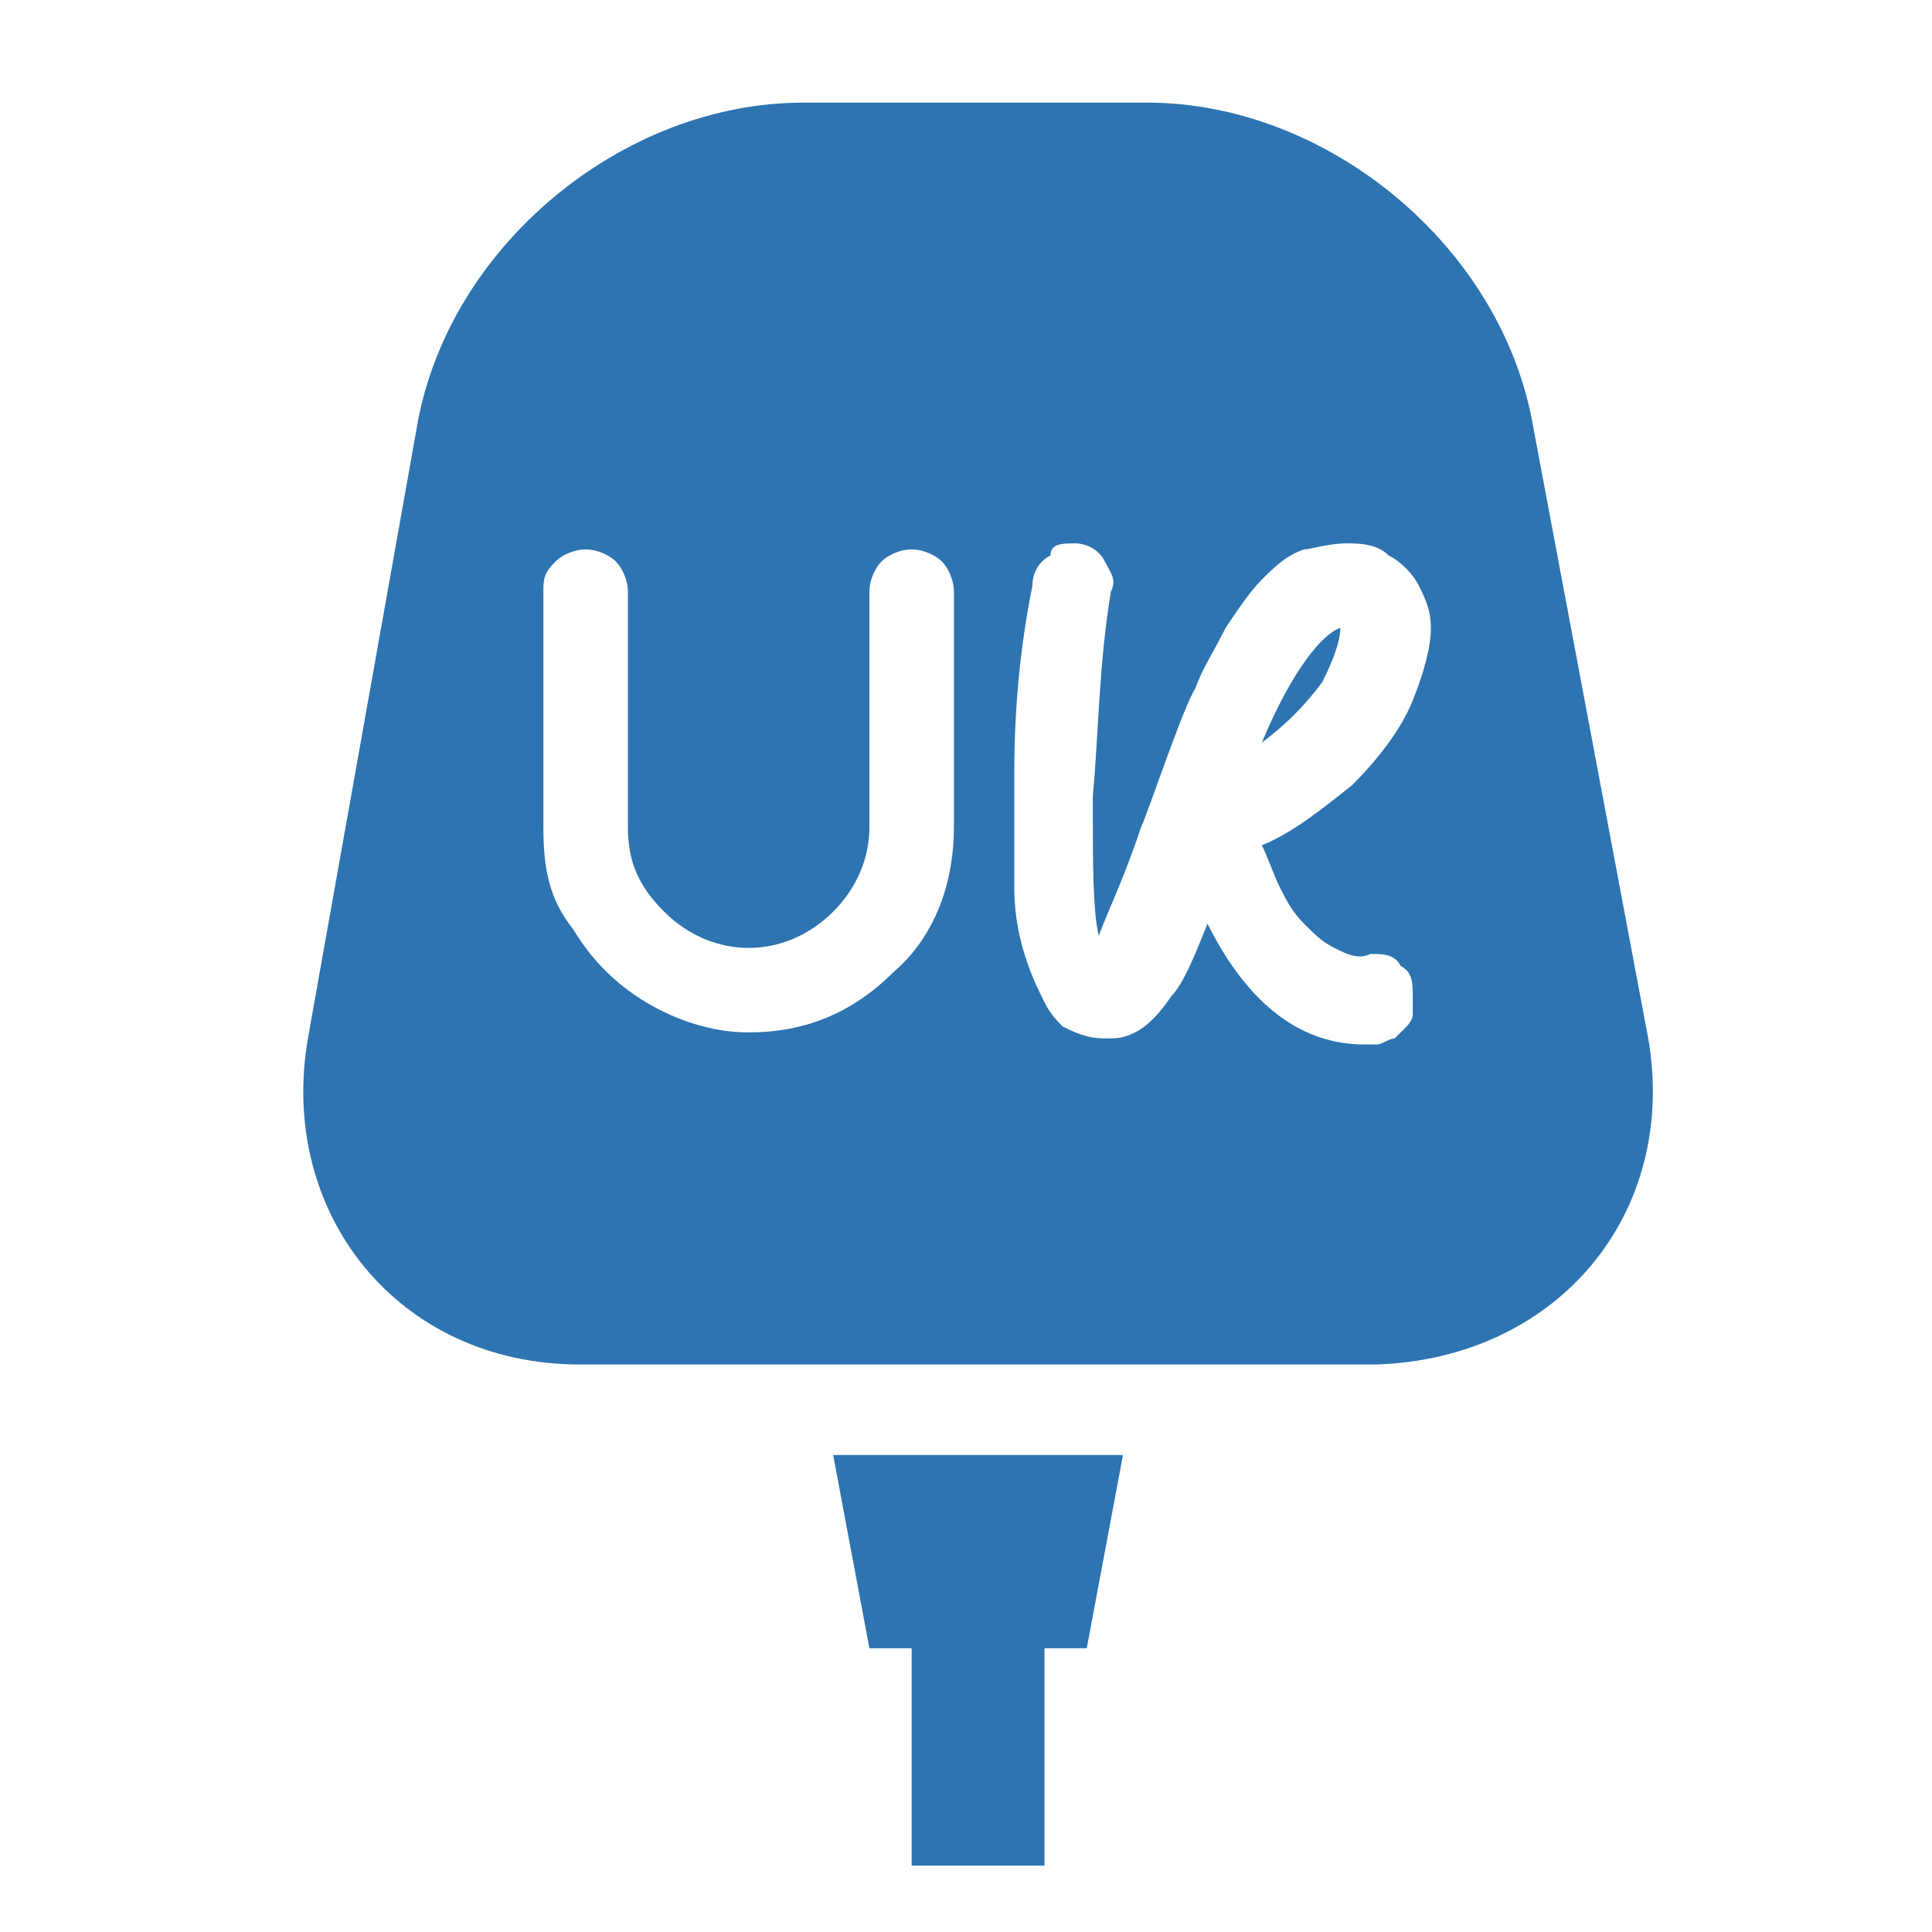
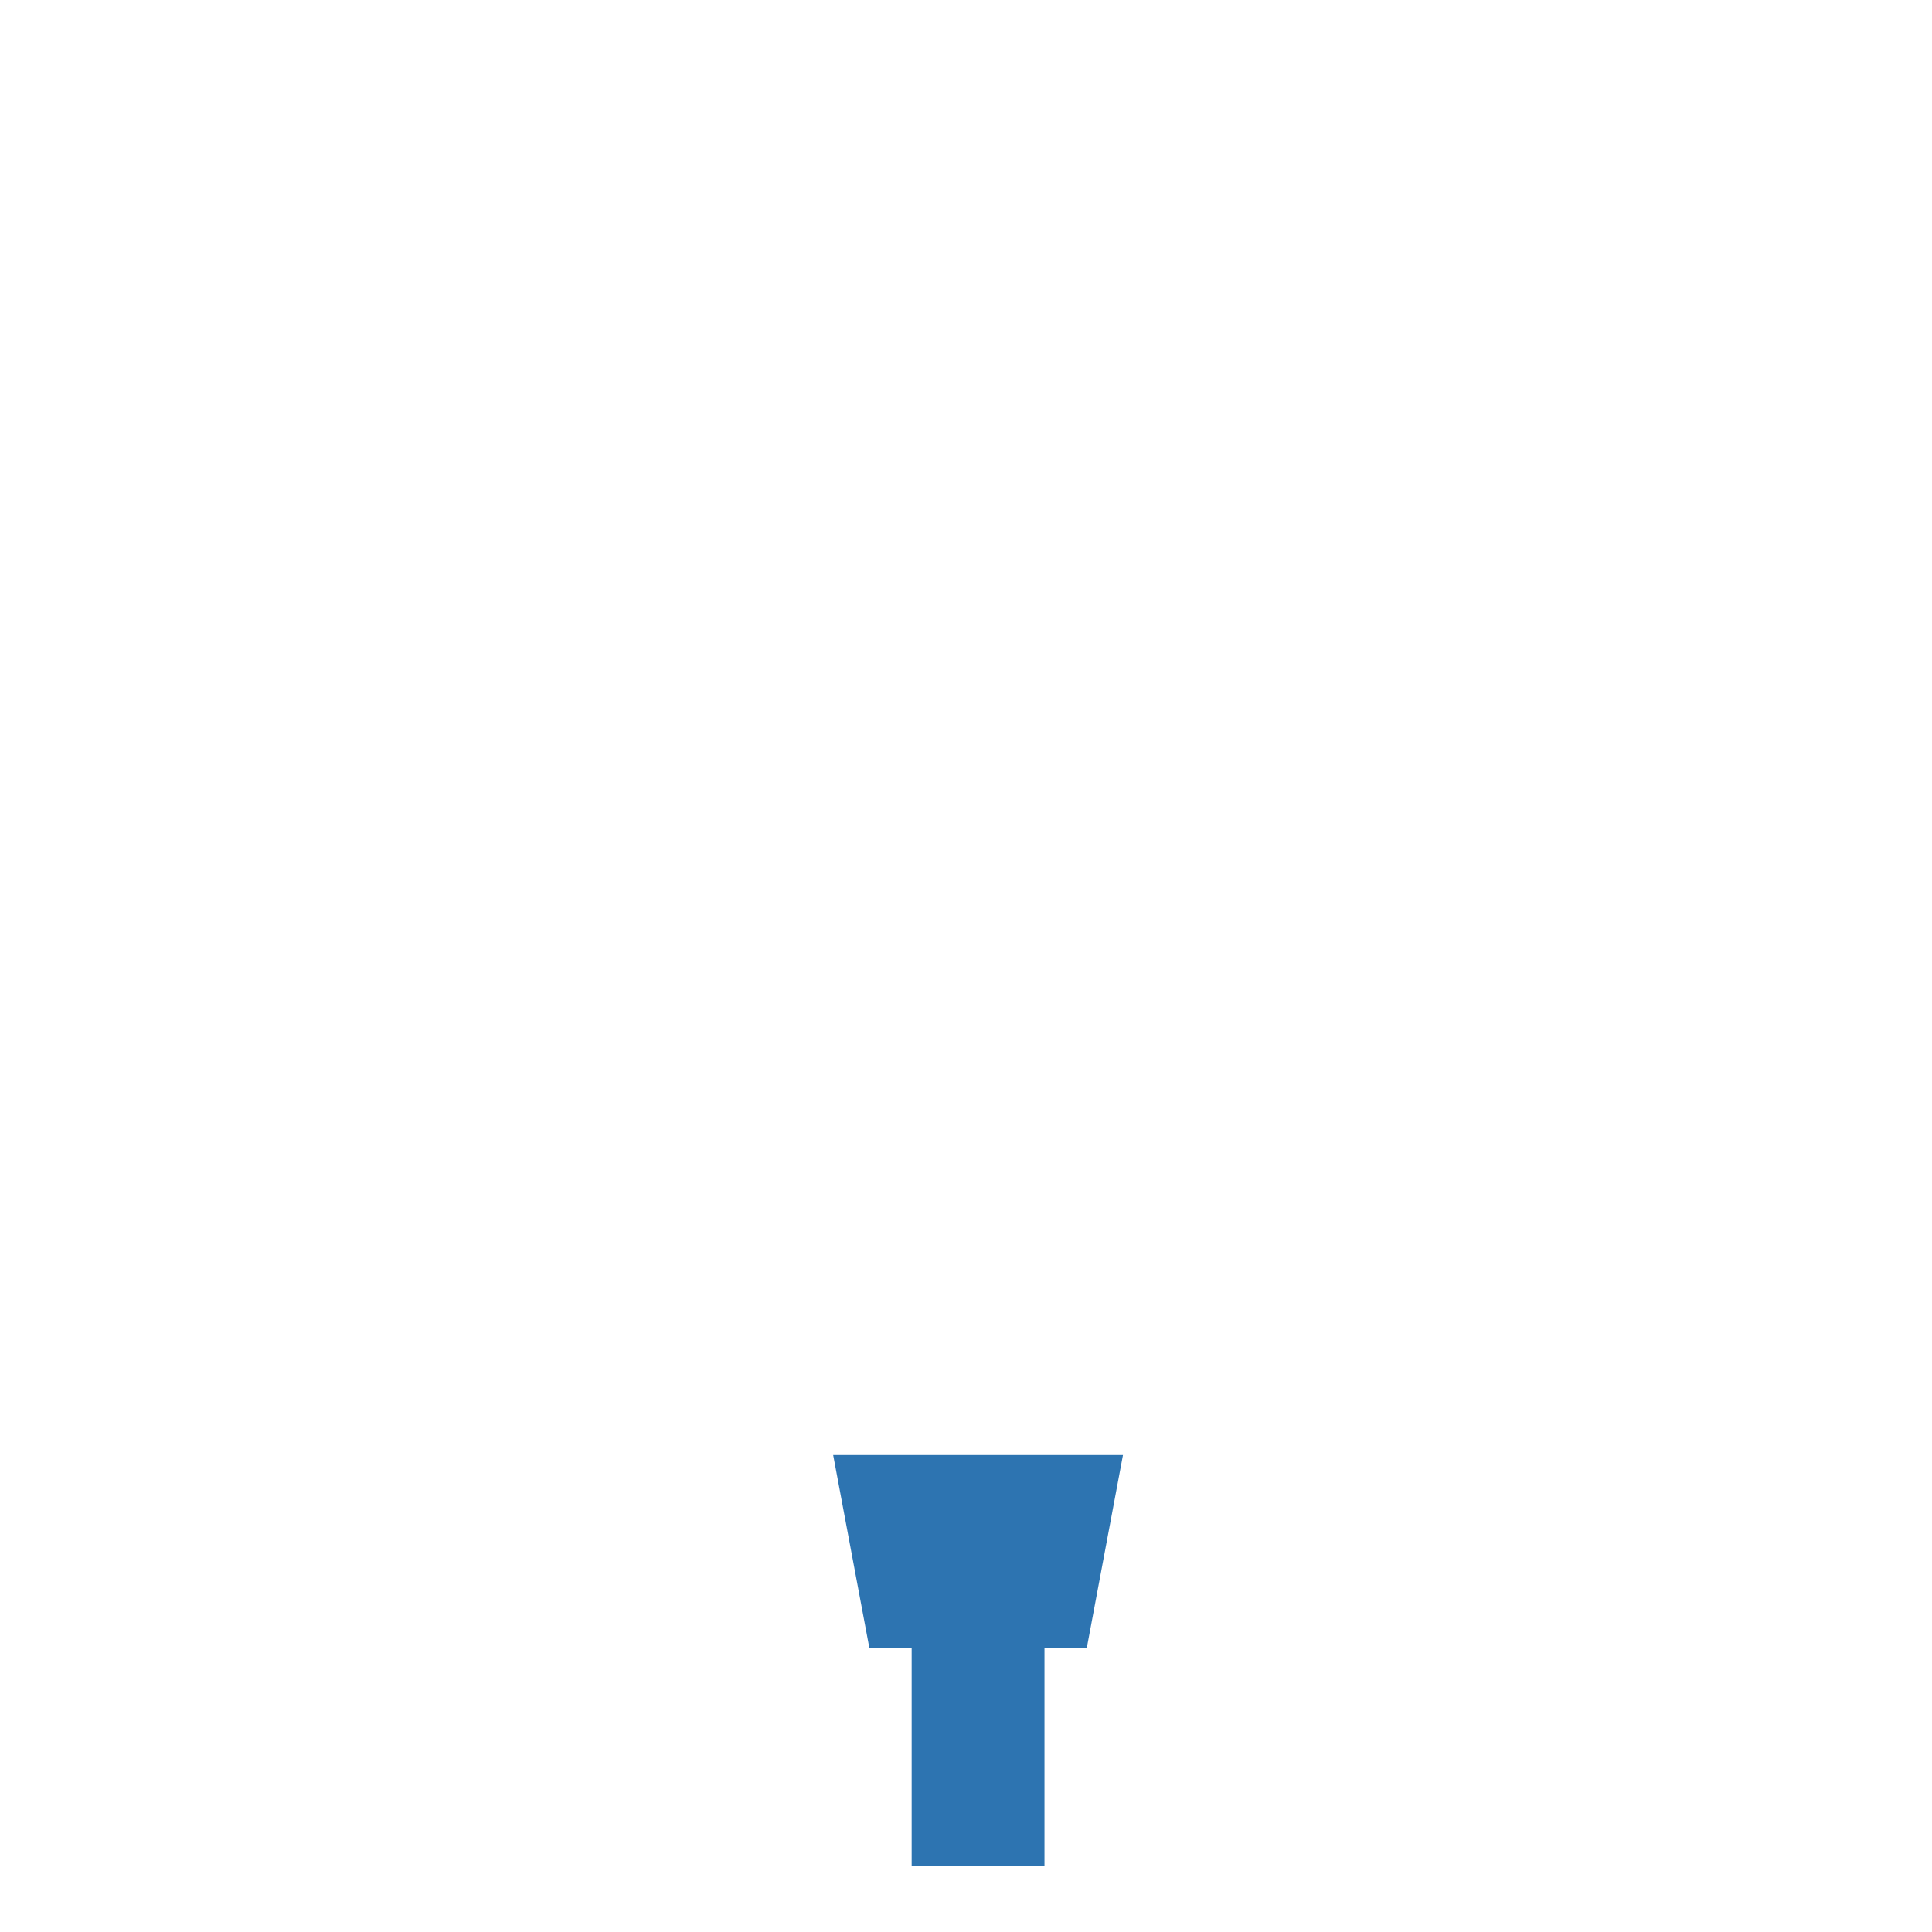
<svg xmlns="http://www.w3.org/2000/svg" version="1.1" id="Layer_1" x="0px" y="0px" viewBox="0 0 32 32" style="enable-background:new 0 0 32 32;" xml:space="preserve">
  <style type="text/css">
	.st0{fill:#2D74B1;}
</style>
  <polygon class="st0" points="13.8,24.1 14.4,27.3 15.1,27.3 15.1,30.9 17.3,30.9 17.3,27.3 17.3,27.3 18,27.3 18.6,24.1 " />
  <g>
-     <path class="st0" d="M20.9,12.3c0.4-0.3,0.7-0.6,1-1c0.2-0.4,0.3-0.7,0.3-0.9C21.9,10.5,21.4,11.1,20.9,12.3z" />
-     <path class="st0" d="M27.3,17.2L25.4,7.1C24.9,4.1,22,1.7,19,1.7h-5.7c-3,0-5.9,2.4-6.4,5.4L5.1,17.2c-0.5,2.9,1.5,5.4,4.5,5.4   h13.2C25.8,22.5,27.8,20.1,27.3,17.2z M15.8,13.7c0,0.9-0.3,1.8-1,2.4c-0.7,0.7-1.5,1-2.4,1c-0.6,0-1.2-0.2-1.7-0.5   c-0.5-0.3-0.9-0.7-1.2-1.2C9.1,14.9,9,14.4,9,13.7V9.8C9,9.6,9,9.5,9.2,9.3c0.1-0.1,0.3-0.2,0.5-0.2c0.2,0,0.4,0.1,0.5,0.2   c0.1,0.1,0.2,0.3,0.2,0.5v3.9c0,0.6,0.2,1,0.6,1.4c0.4,0.4,0.9,0.6,1.4,0.6s1-0.2,1.4-0.6c0.4-0.4,0.6-0.9,0.6-1.4V9.8   c0-0.2,0.1-0.4,0.2-0.5c0.1-0.1,0.3-0.2,0.5-0.2c0.2,0,0.4,0.1,0.5,0.2c0.1,0.1,0.2,0.3,0.2,0.5L15.8,13.7L15.8,13.7z M23.4,11.6   c-0.2,0.5-0.6,1-1,1.4c-0.5,0.4-1,0.8-1.5,1c0.1,0.2,0.2,0.5,0.3,0.7c0.1,0.2,0.2,0.4,0.4,0.6c0.2,0.2,0.3,0.3,0.5,0.4   c0.2,0.1,0.4,0.2,0.6,0.1c0.2,0,0.4,0,0.5,0.2c0.2,0.1,0.2,0.3,0.2,0.5c0,0.1,0,0.2,0,0.3c0,0.1-0.1,0.2-0.1,0.2   c-0.1,0.1-0.1,0.1-0.2,0.2c-0.1,0-0.2,0.1-0.3,0.1h-0.2c-1,0-1.9-0.6-2.6-2c-0.2,0.5-0.4,1-0.6,1.2c-0.2,0.3-0.4,0.5-0.6,0.6   c-0.2,0.1-0.3,0.1-0.5,0.1c-0.3,0-0.5-0.1-0.7-0.2c-0.1-0.1-0.2-0.2-0.3-0.4c-0.1-0.2-0.2-0.4-0.3-0.7c-0.1-0.3-0.2-0.7-0.2-1.2   s0-1.2,0-1.9c0-1.1,0.1-2.1,0.3-3.1c0-0.2,0.1-0.4,0.3-0.5C17.4,9,17.6,9,17.8,9c0.2,0,0.4,0.1,0.5,0.3s0.2,0.3,0.1,0.5   c-0.2,1.2-0.2,2.3-0.3,3.4c0,1.1,0,1.9,0.1,2.3c0.1-0.3,0.4-0.9,0.7-1.8c0.1-0.2,0.7-2,0.9-2.3c0.1-0.3,0.3-0.6,0.5-1   c0.2-0.3,0.4-0.6,0.6-0.8c0.2-0.2,0.4-0.4,0.7-0.5C21.7,9.1,22,9,22.3,9c0.2,0,0.5,0,0.7,0.2c0.2,0.1,0.4,0.3,0.5,0.5   c0.1,0.2,0.2,0.4,0.2,0.7C23.7,10.7,23.6,11.1,23.4,11.6z" />
-   </g>
+     </g>
</svg>